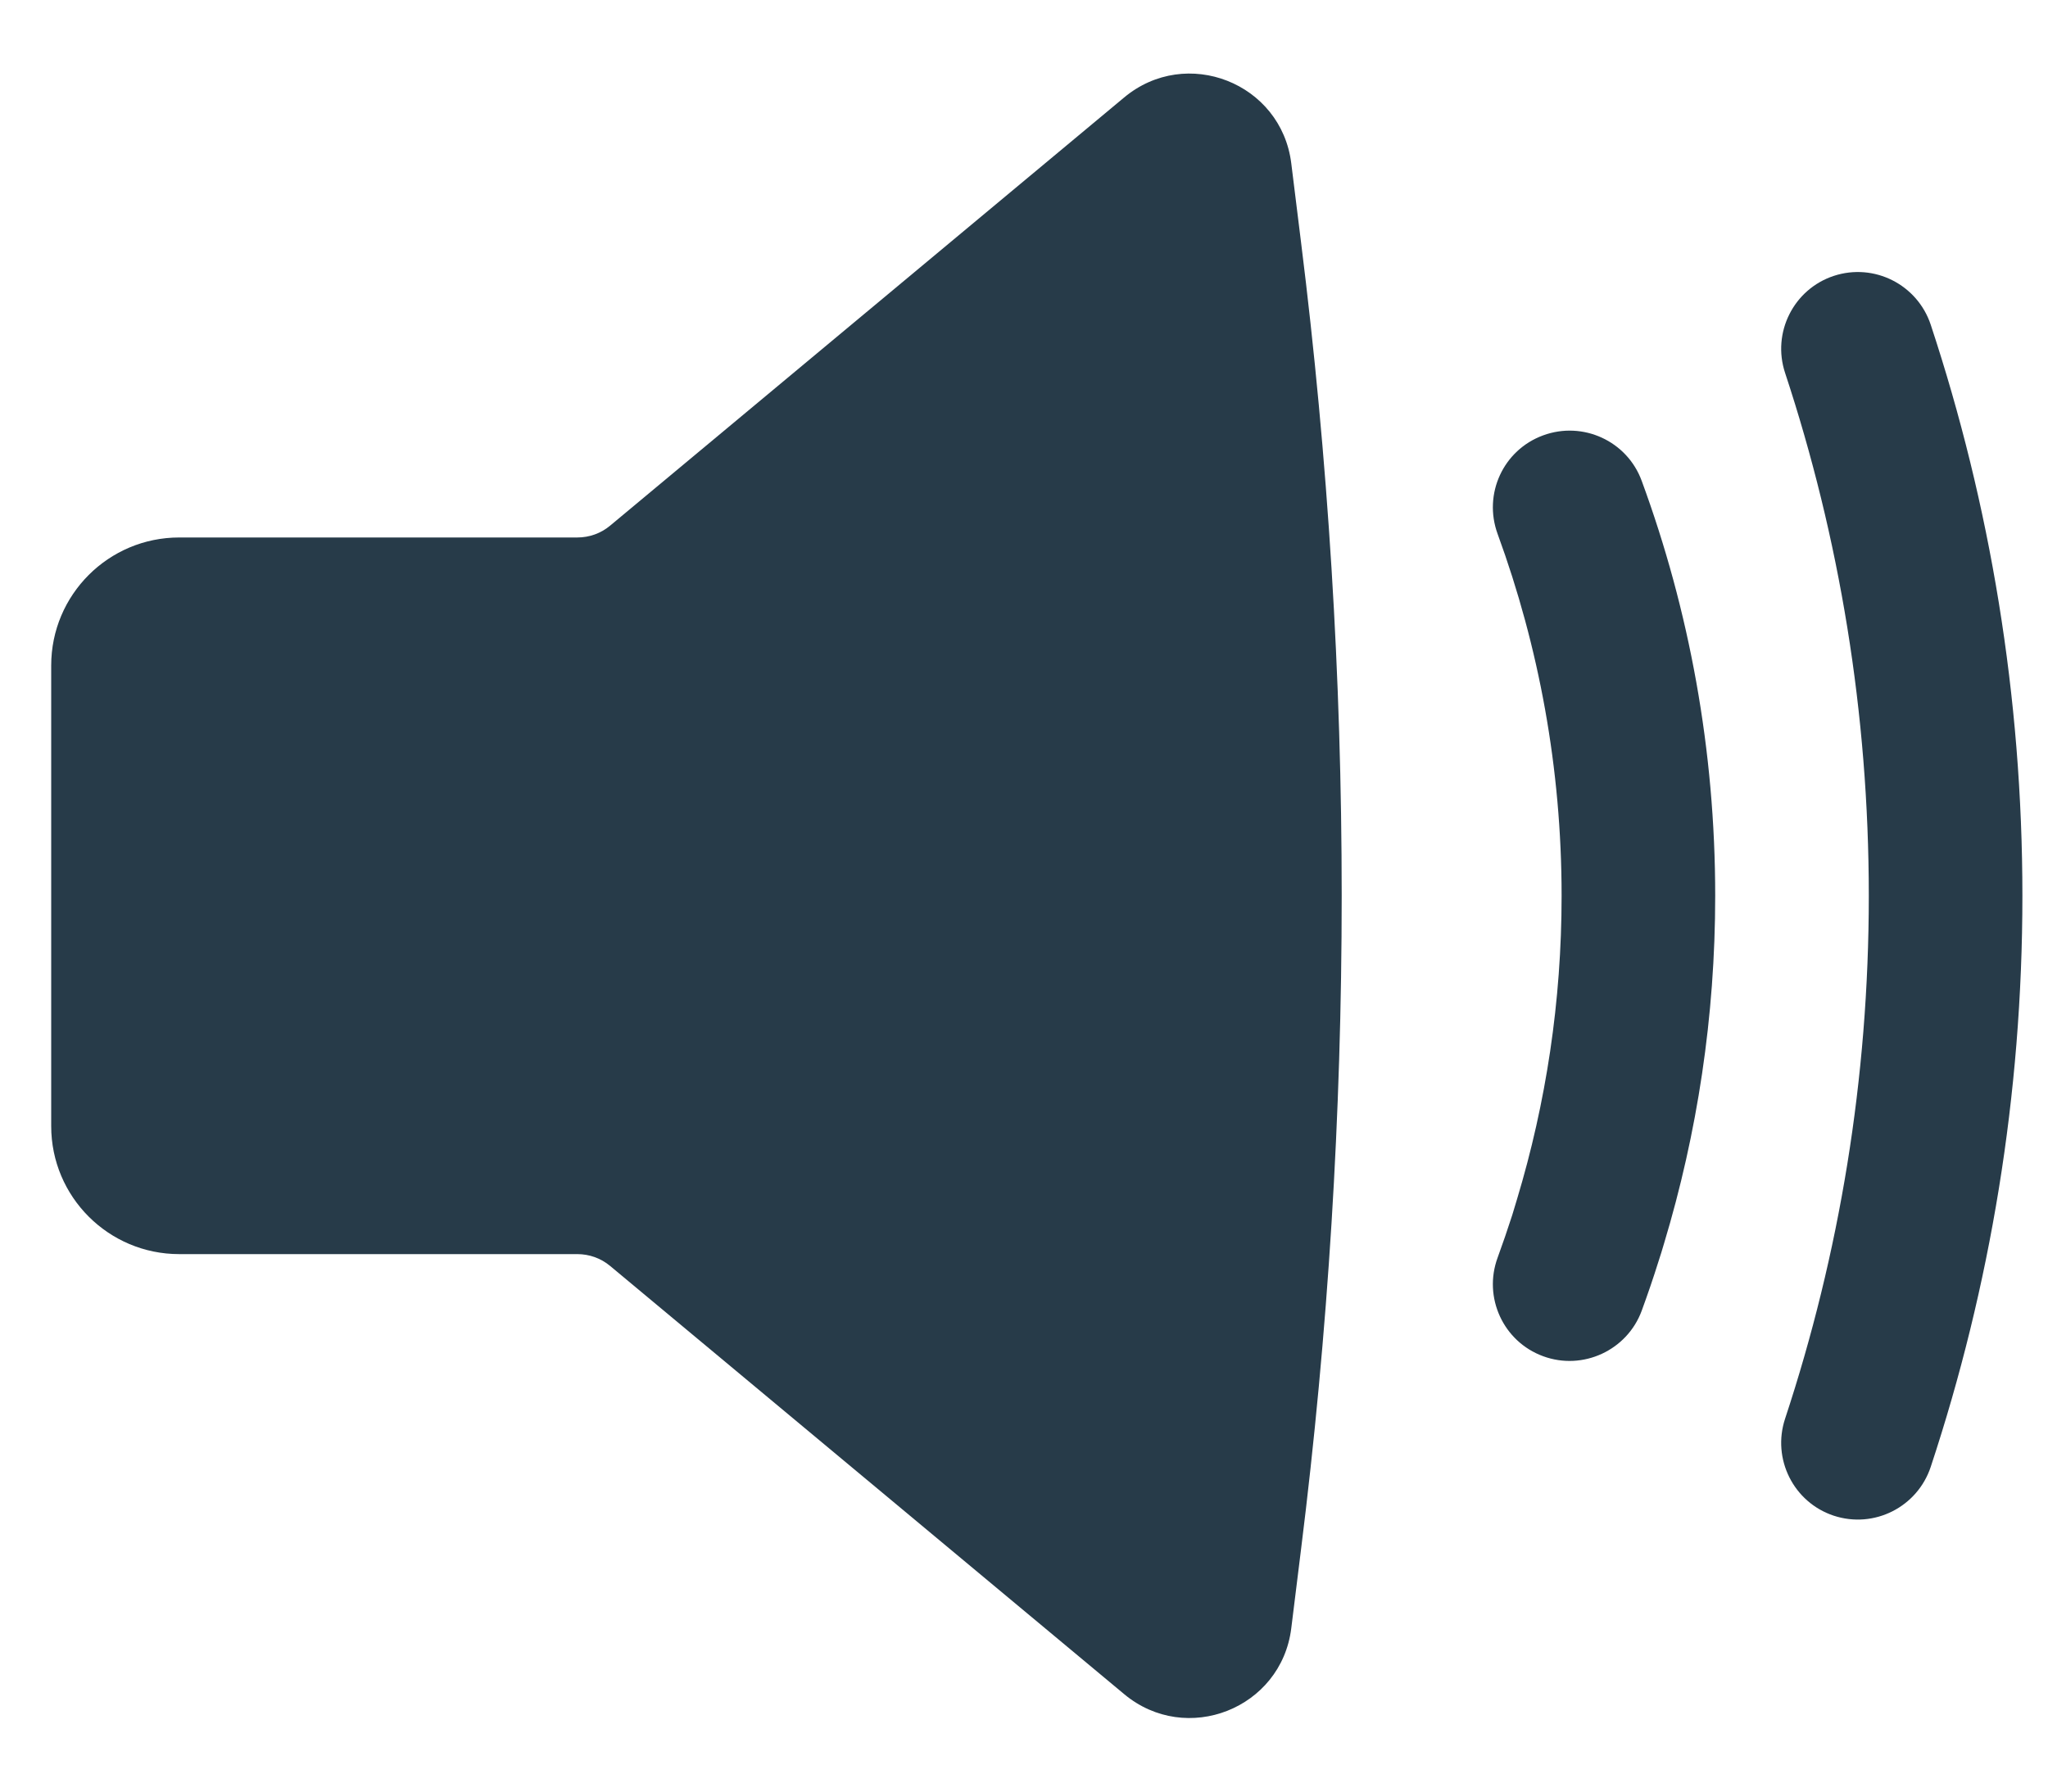
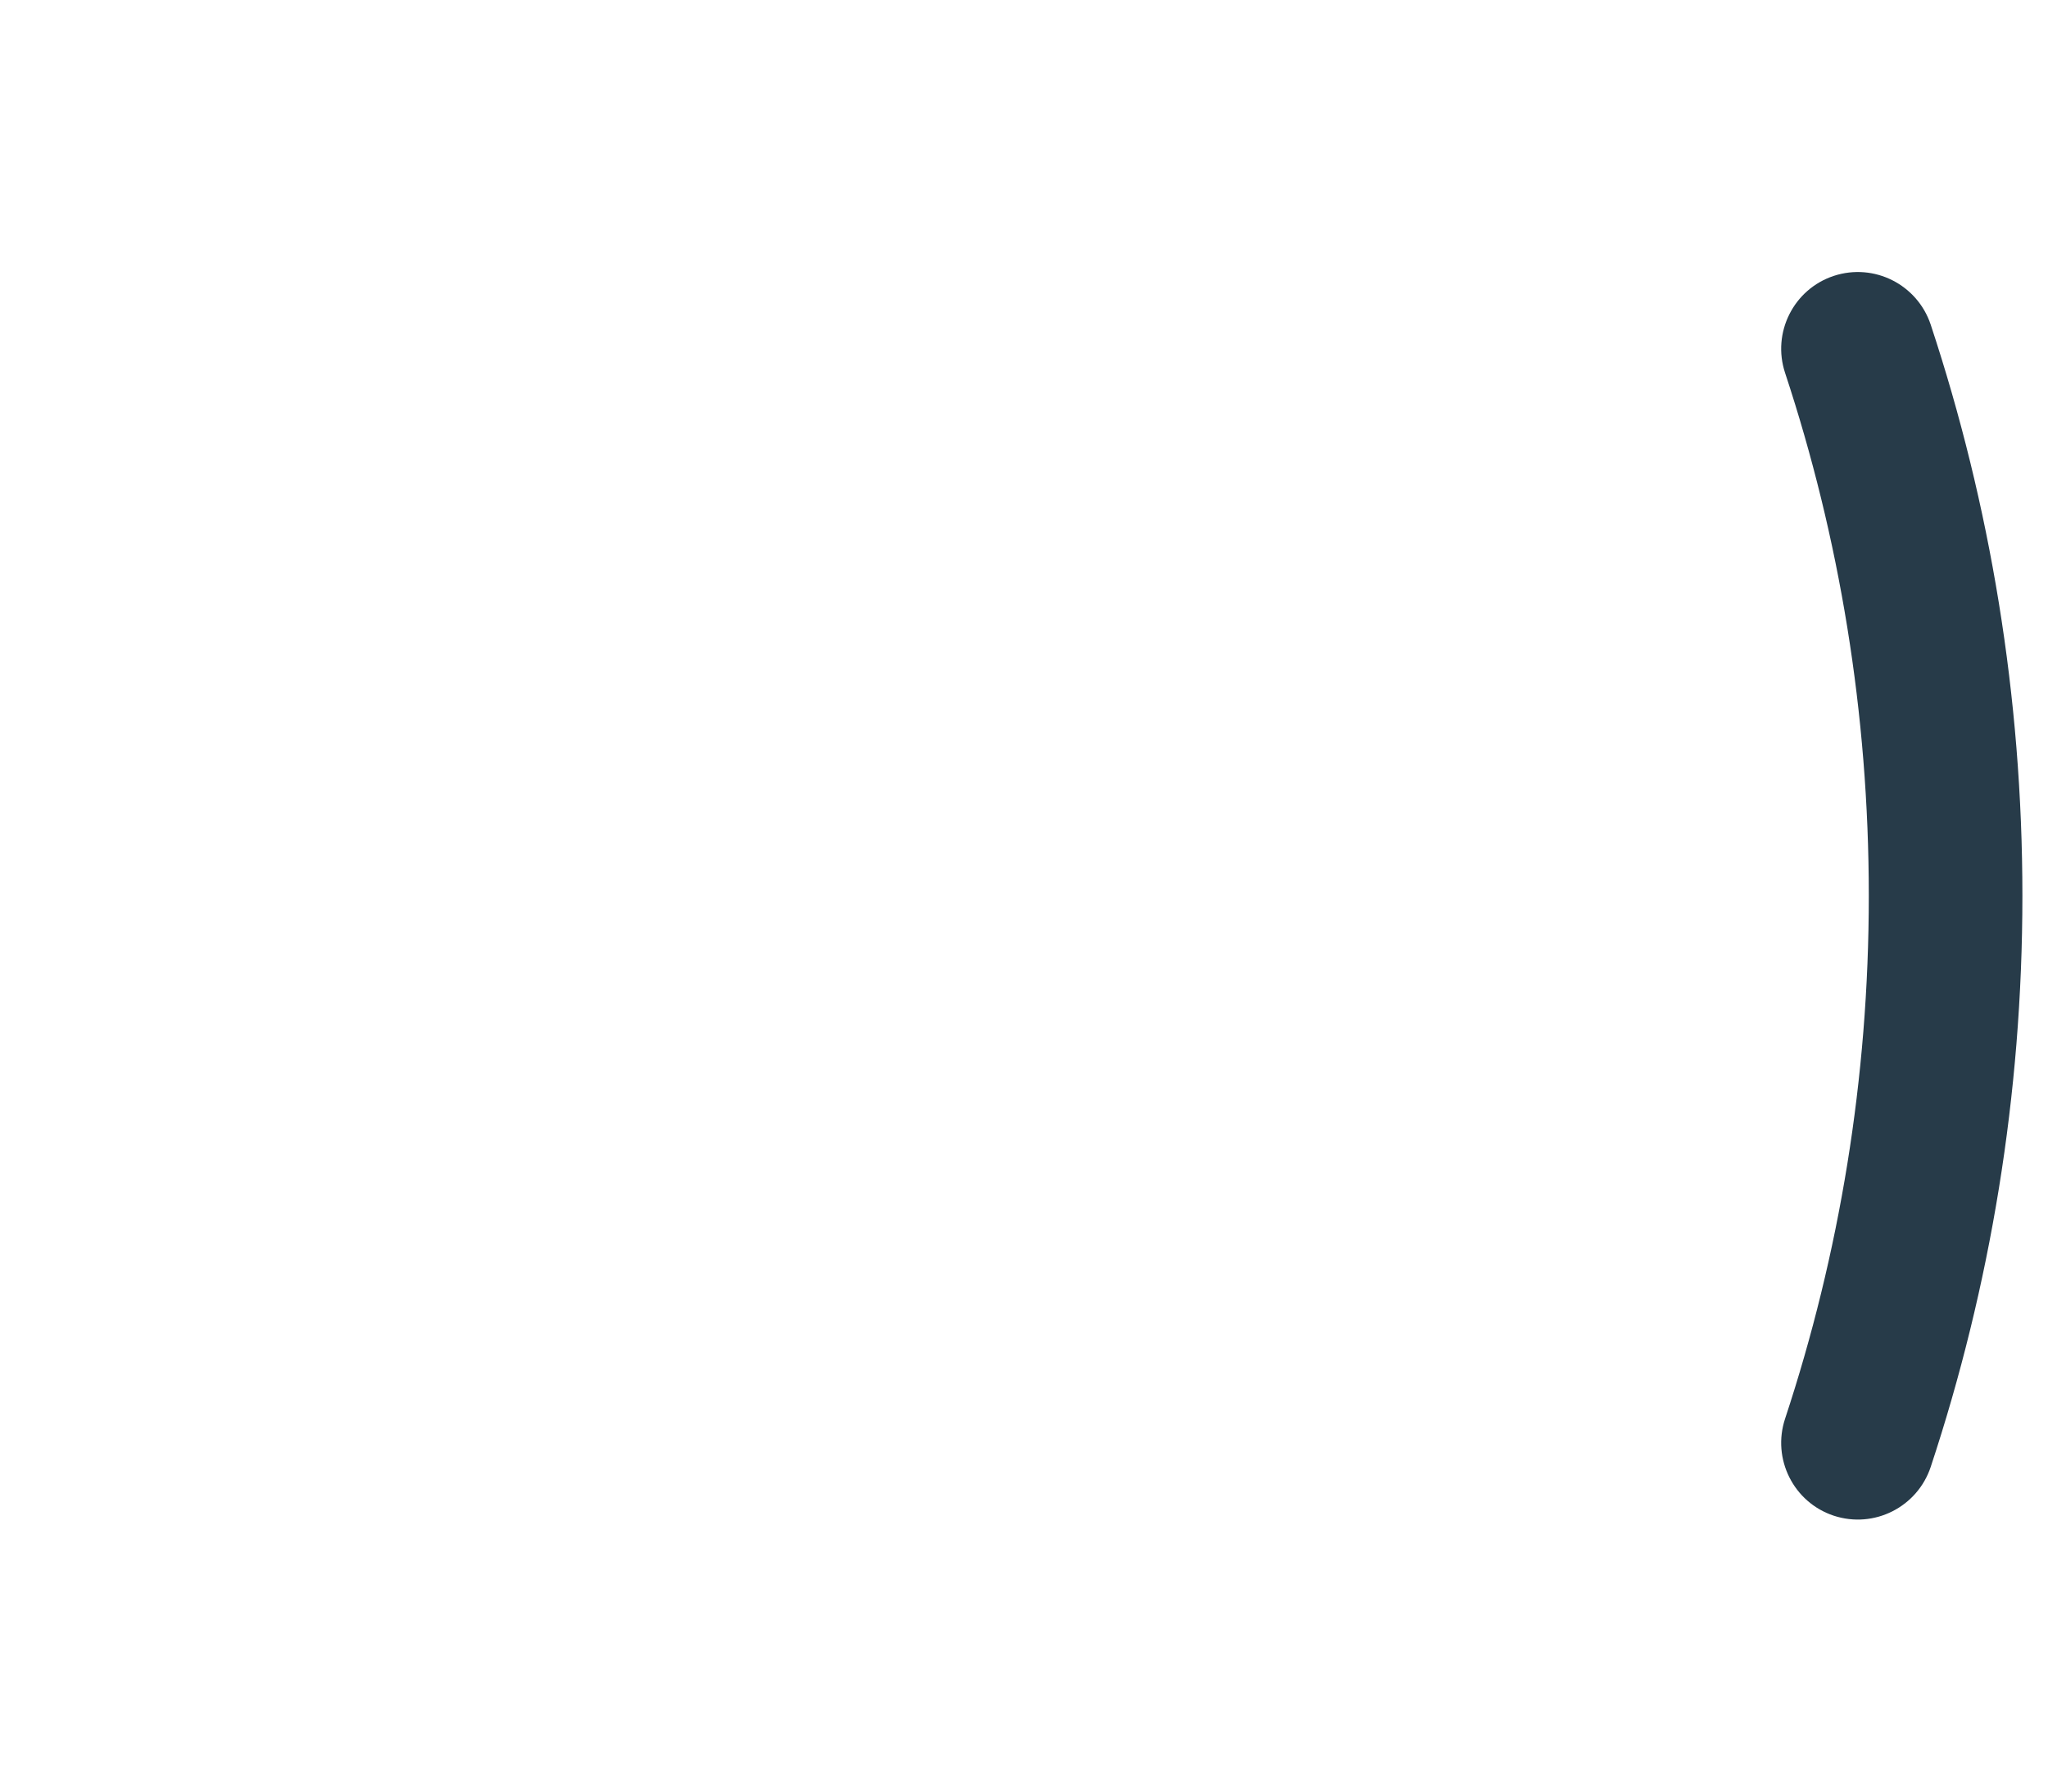
<svg xmlns="http://www.w3.org/2000/svg" width="8" height="7" viewBox="0 0 8 7" fill="none">
-   <path d="M5.044 0.638C5.005 0.324 4.634 0.178 4.391 0.381L2.383 2.054C2.347 2.084 2.302 2.1 2.255 2.1H0.7C0.424 2.1 0.2 2.324 0.2 2.6V4.4C0.2 4.676 0.424 4.9 0.7 4.9H2.255C2.302 4.9 2.347 4.916 2.383 4.946L4.391 6.619C4.634 6.822 5.005 6.676 5.044 6.362L5.082 6.055C5.294 4.358 5.294 2.642 5.082 0.945L5.044 0.638Z" fill="#273B49" />
  <path d="M7.163 1.078C7.321 1.026 7.49 1.112 7.542 1.269C7.774 1.971 7.9 2.721 7.9 3.5C7.9 4.279 7.774 5.029 7.542 5.731C7.49 5.888 7.321 5.974 7.163 5.922C7.006 5.87 6.921 5.7 6.973 5.543C7.185 4.901 7.3 4.214 7.3 3.5C7.3 2.786 7.185 2.099 6.973 1.457C6.921 1.3 7.006 1.13 7.163 1.078Z" fill="#273B49" />
-   <path d="M6.413 1.879C6.356 1.723 6.183 1.644 6.028 1.701C5.872 1.758 5.793 1.93 5.85 2.086C6.011 2.526 6.1 3.002 6.1 3.5C6.1 3.913 6.039 4.31 5.926 4.685C5.92 4.706 5.913 4.727 5.907 4.748C5.889 4.804 5.87 4.859 5.85 4.914C5.793 5.069 5.872 5.242 6.028 5.299C6.183 5.356 6.356 5.276 6.413 5.121C6.436 5.058 6.458 4.994 6.478 4.93C6.486 4.906 6.493 4.883 6.5 4.859C6.63 4.428 6.7 3.972 6.7 3.5C6.7 2.931 6.599 2.385 6.413 1.879Z" fill="#273B49" />
</svg>